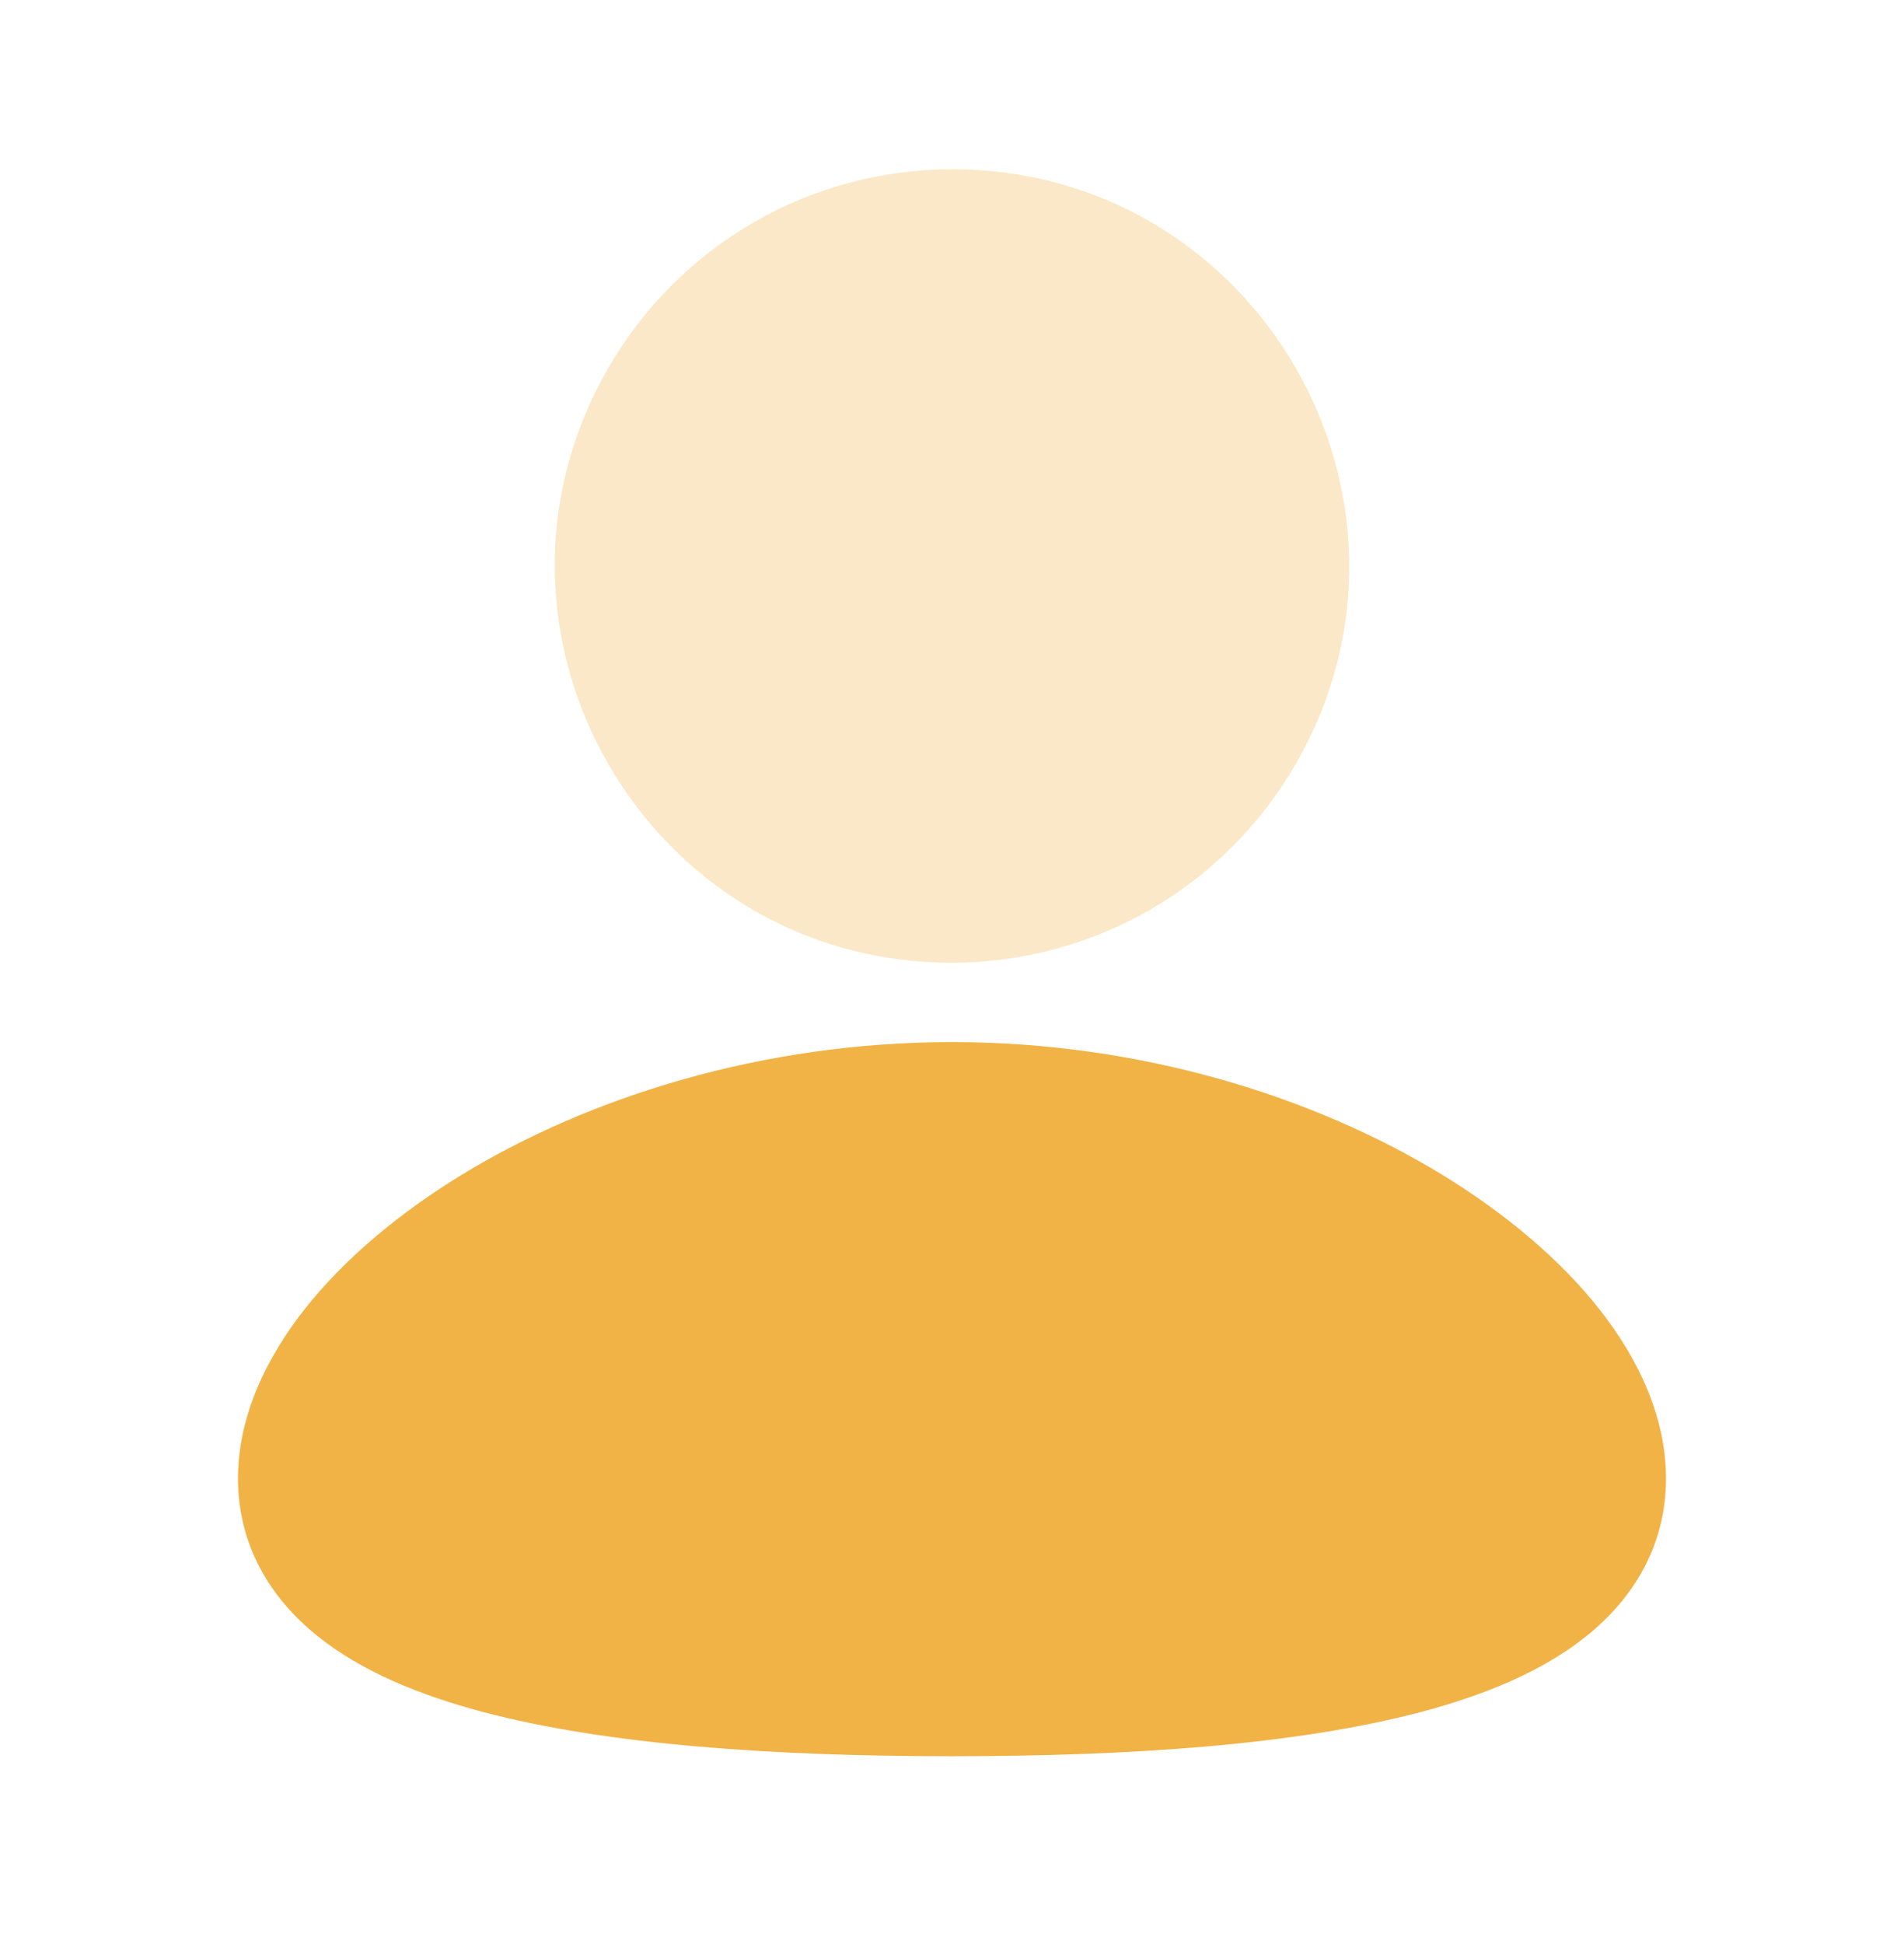
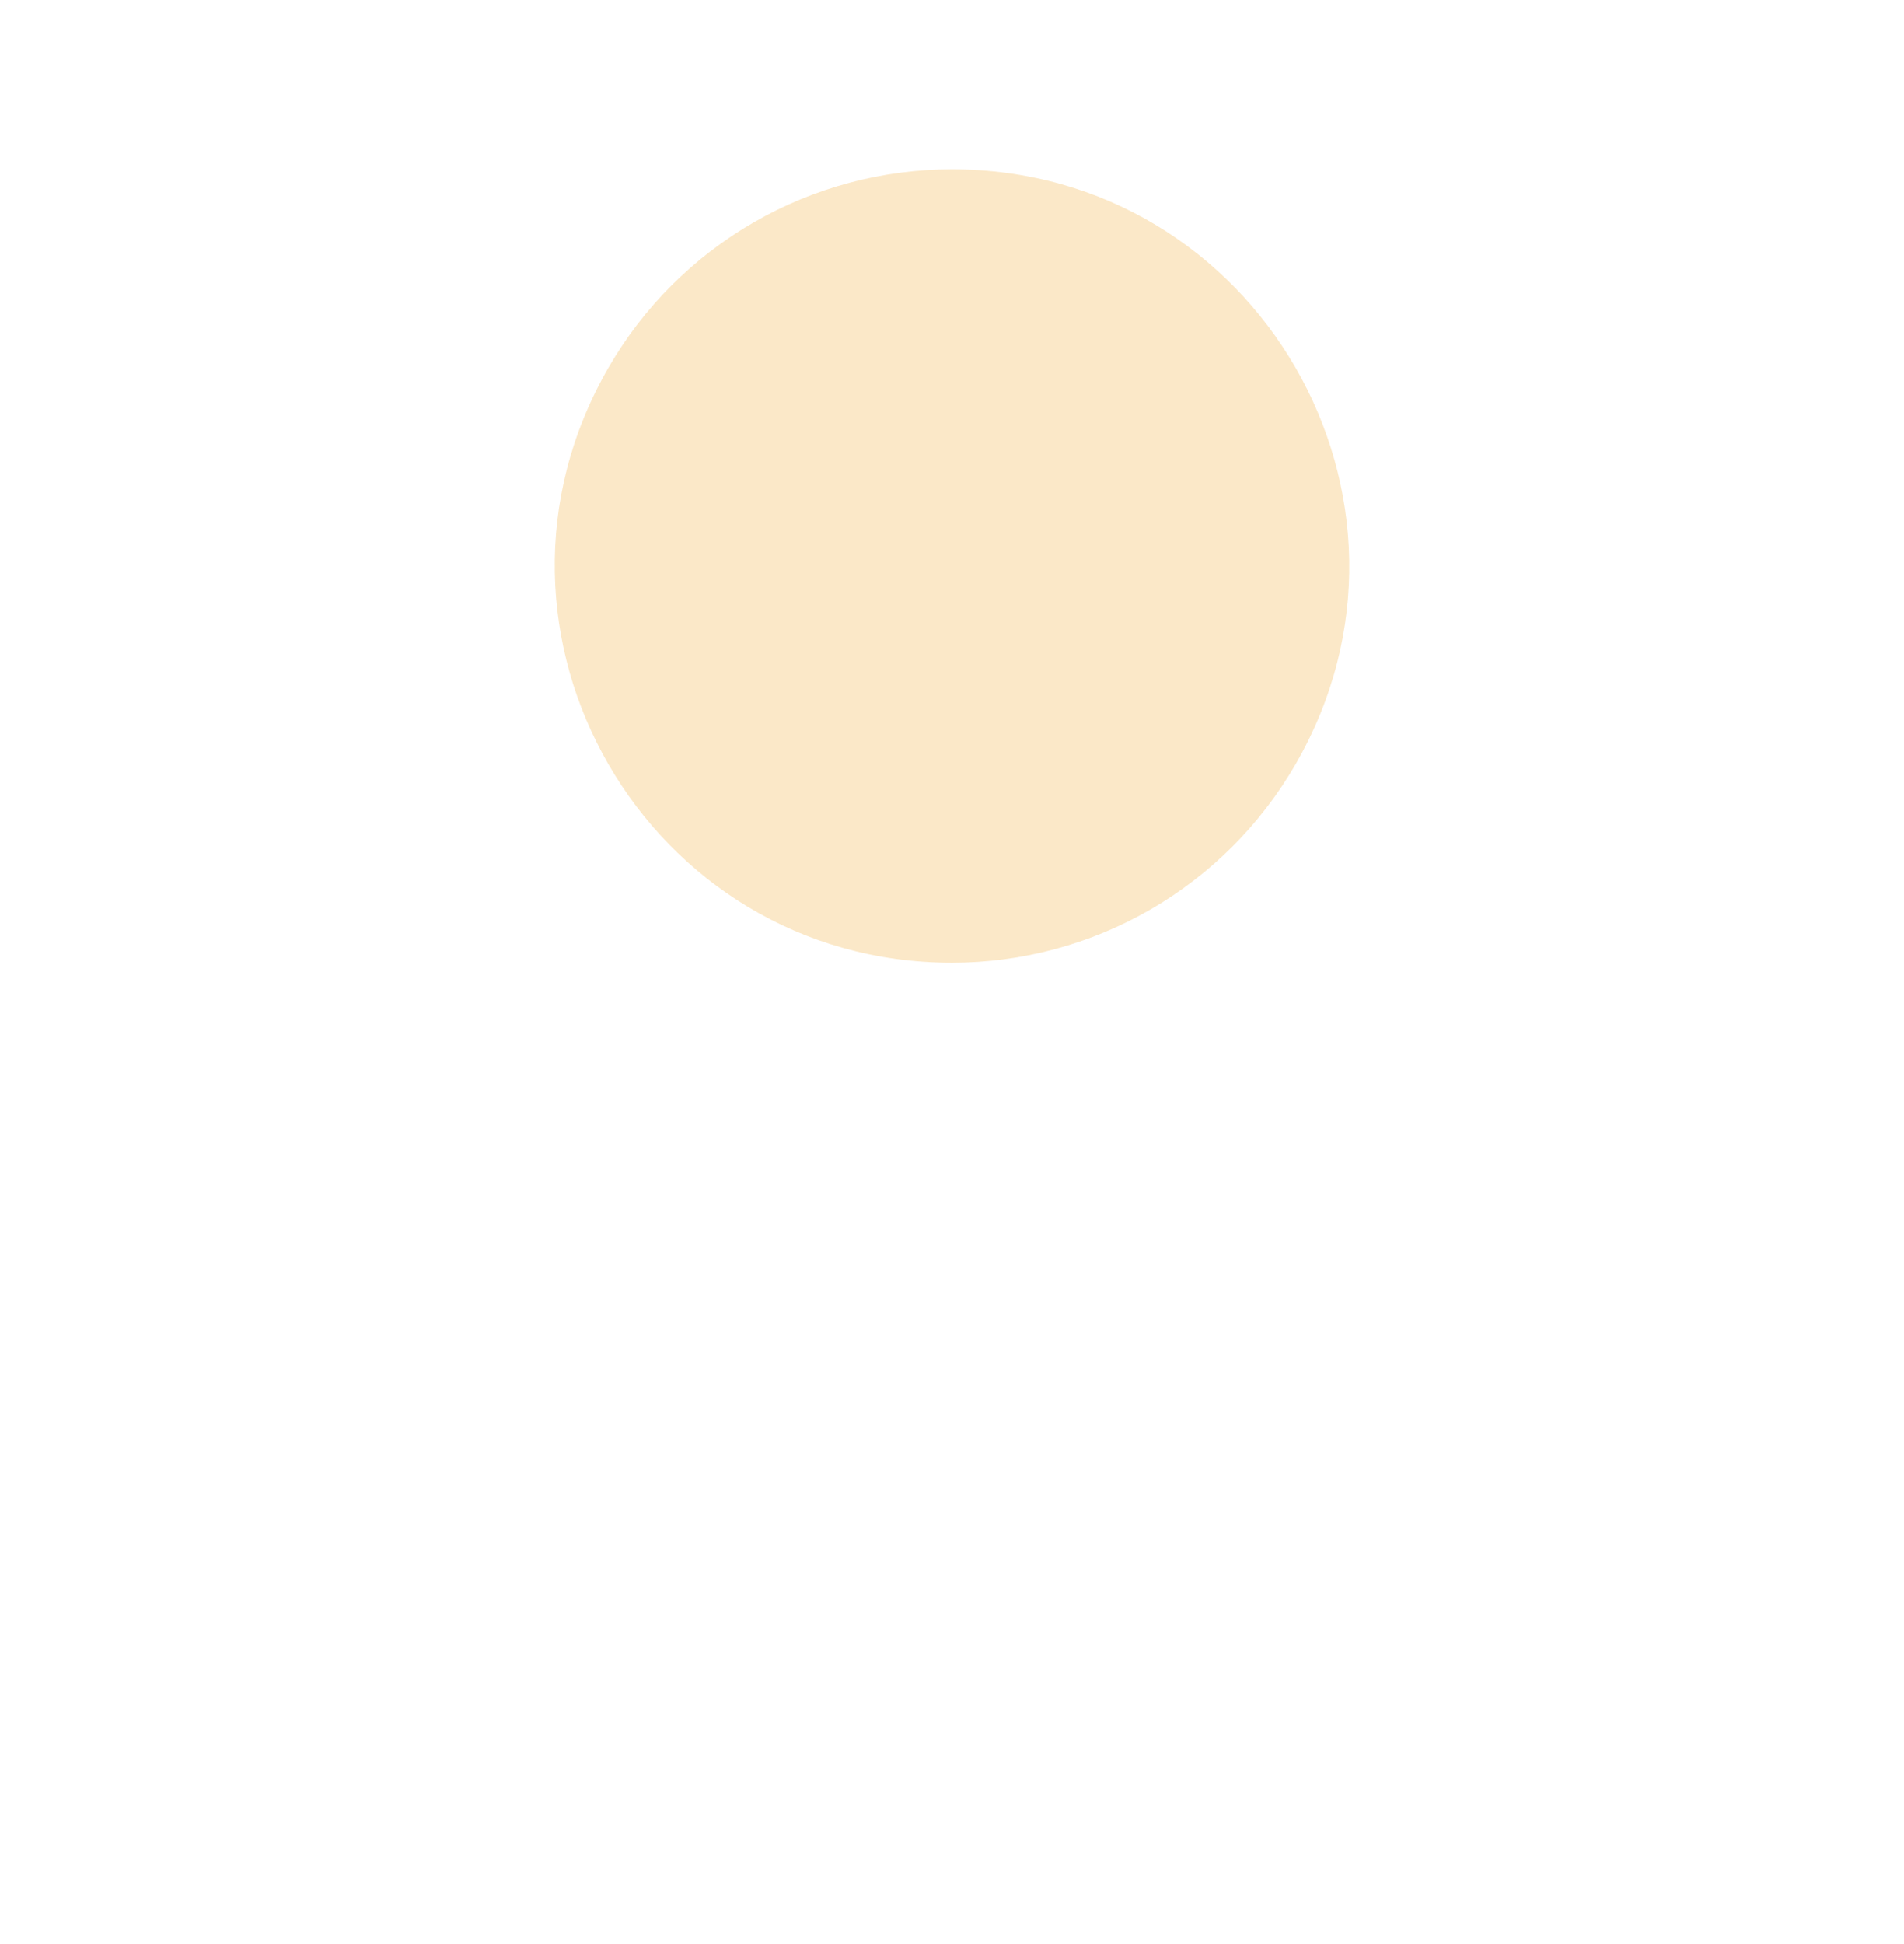
<svg xmlns="http://www.w3.org/2000/svg" width="48" height="49" viewBox="0 0 48 49" fill="none">
-   <path d="M24 26.266C28.792 26.266 33.15 27.654 36.356 29.608C37.956 30.588 39.324 31.738 40.312 32.988C41.284 34.22 42 35.692 42 37.266C42 38.956 41.178 40.288 39.994 41.238C38.874 42.138 37.396 42.734 35.826 43.15C32.67 43.984 28.458 44.266 24 44.266C19.542 44.266 15.33 43.986 12.174 43.15C10.604 42.734 9.126 42.138 8.006 41.238C6.82 40.286 6 38.956 6 37.266C6 35.692 6.716 34.22 7.688 32.988C8.676 31.738 10.042 30.588 11.644 29.608C14.85 27.654 19.21 26.266 24 26.266Z" fill="#F1B346" />
  <path opacity="0.3" d="M24 4.266C31.698 4.266 36.51 12.6 32.66 19.266C31.782 20.786 30.52 22.048 29 22.926C27.48 23.803 25.755 24.266 24 24.266C16.302 24.266 11.49 15.932 15.34 9.266C16.218 7.745 17.48 6.483 19 5.605C20.52 4.728 22.245 4.266 24 4.266Z" fill="#F1B346" />
</svg>